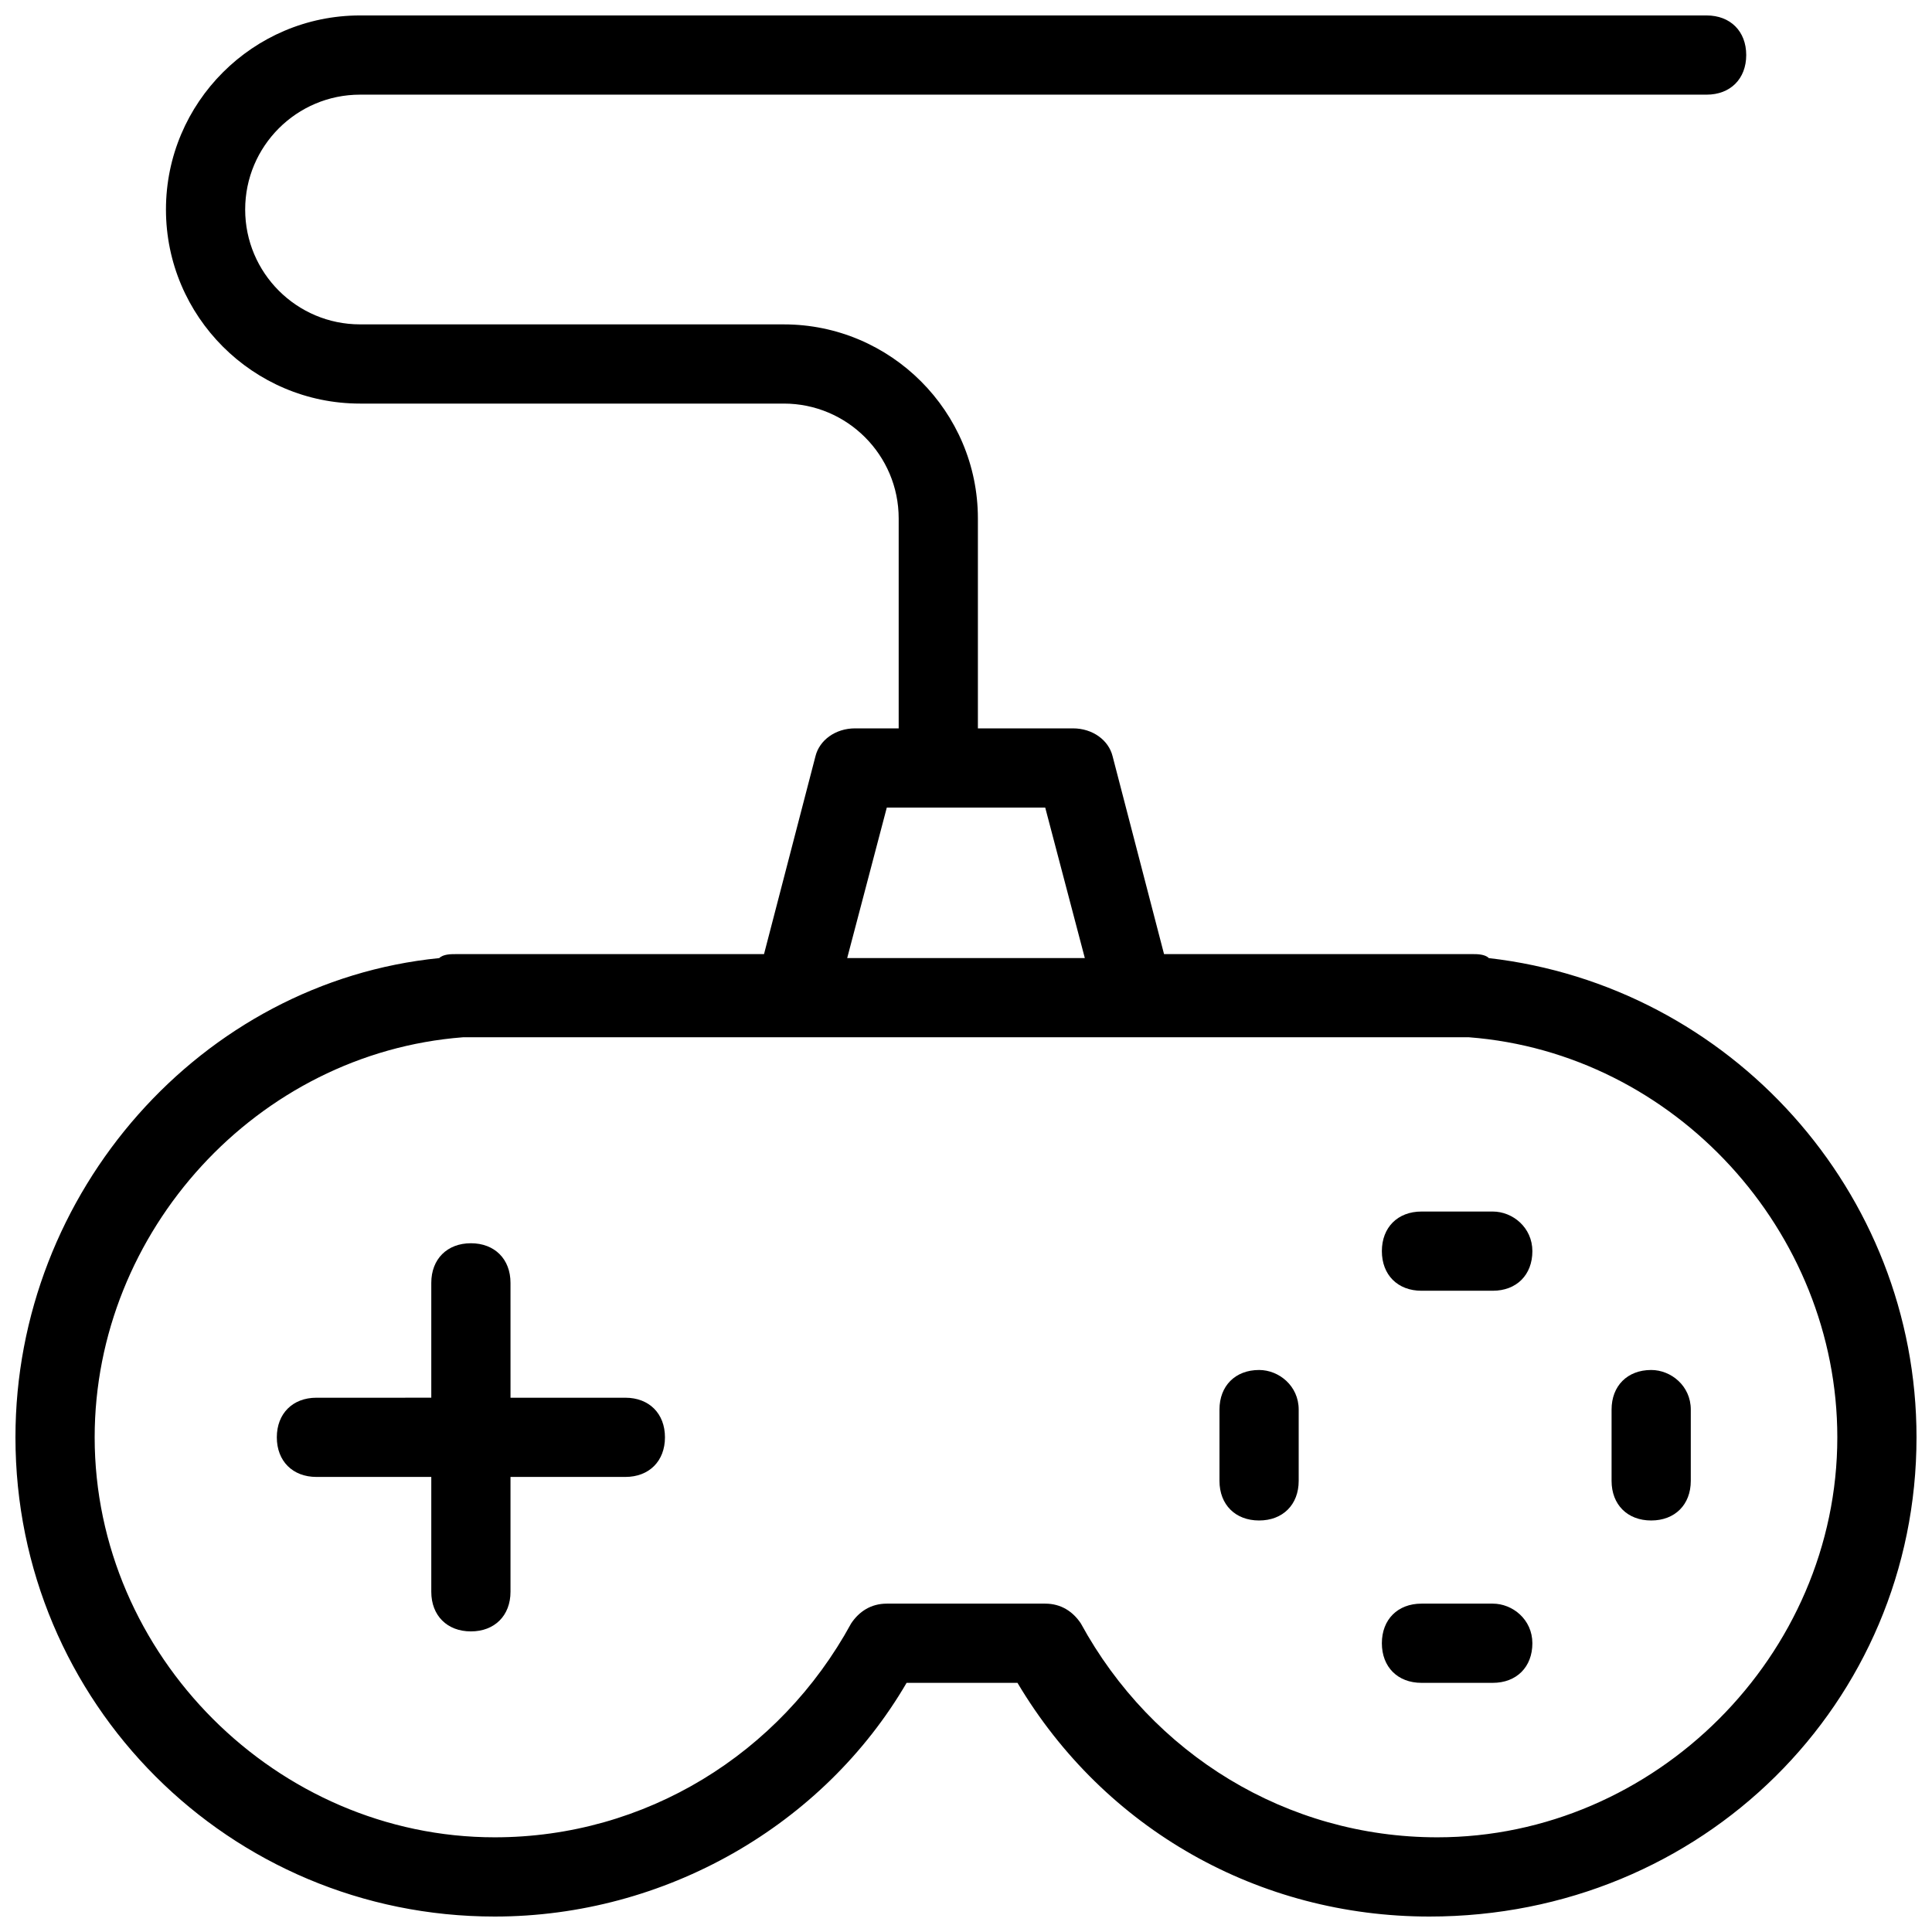
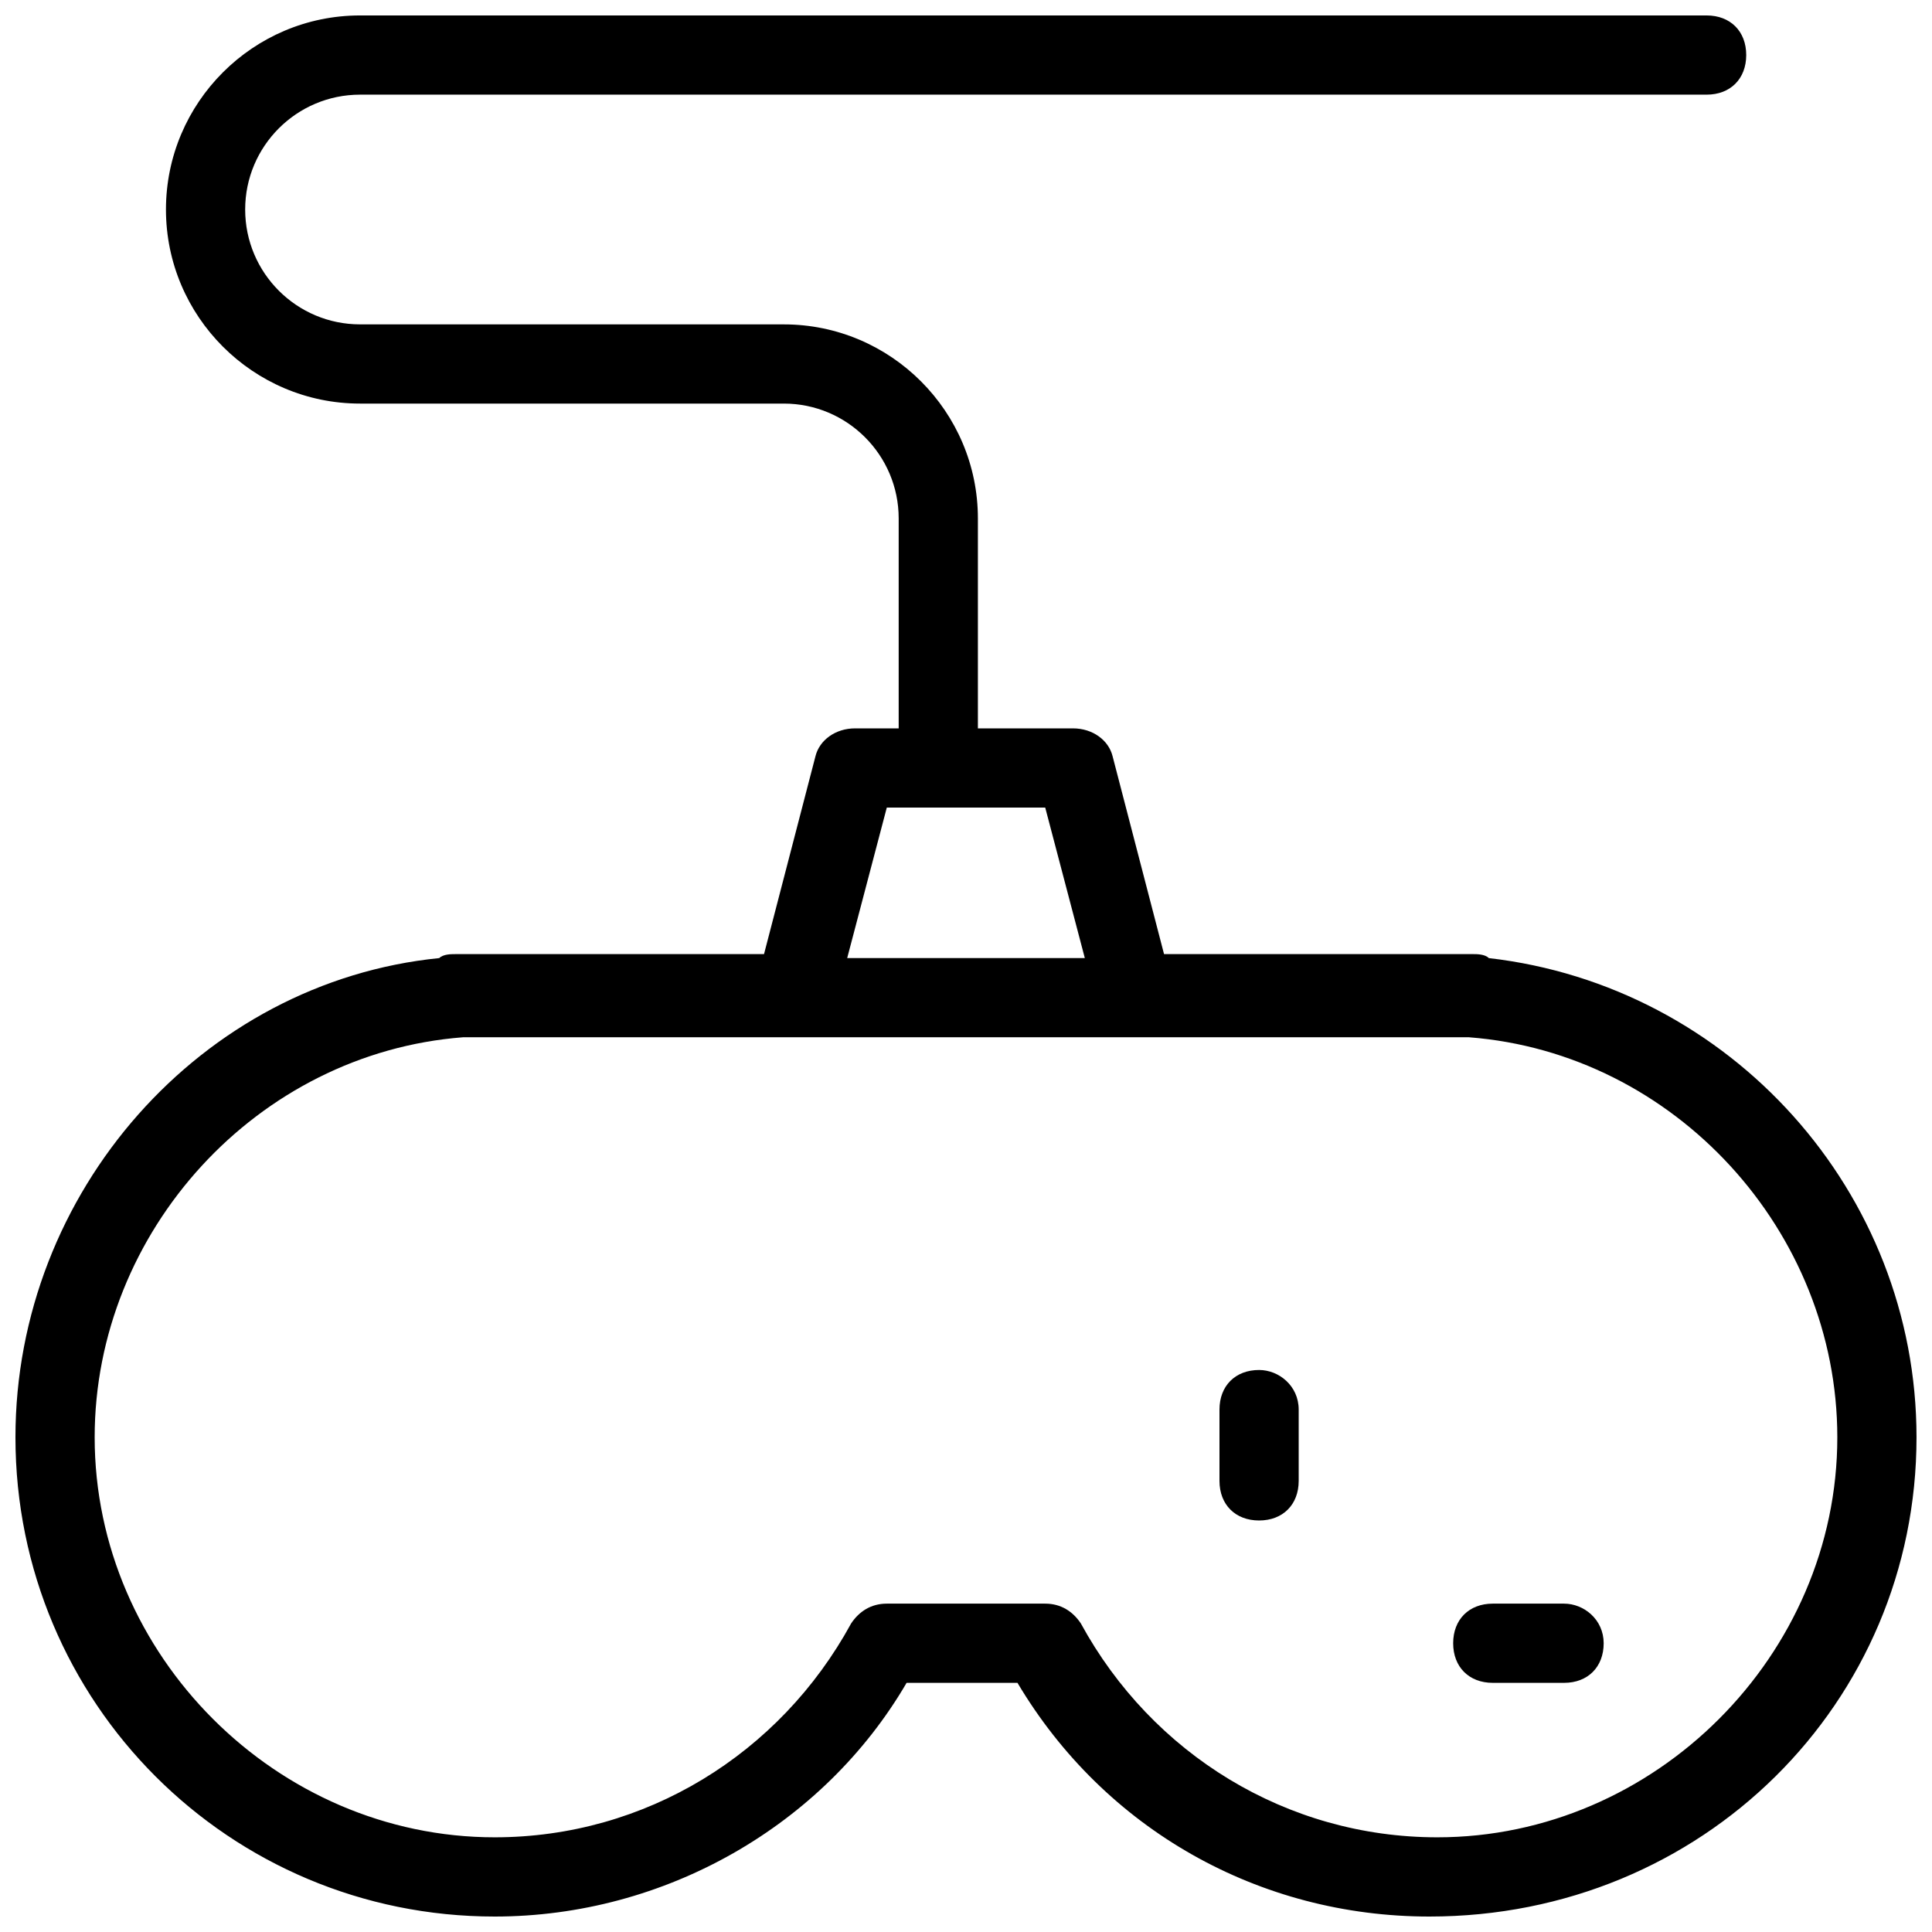
<svg xmlns="http://www.w3.org/2000/svg" width="800px" height="800px" version="1.1" viewBox="144 144 512 512">
  <defs>
    <clipPath id="a">
      <path d="m148.09 148.09h503.81v503.81h-503.81z" />
    </clipPath>
  </defs>
  <g clip-path="url(#a)">
    <path d="m538.55 397.9c-1.051-1.051-3.148-1.051-4.199-1.051l-81.867 0.004-13.645-52.48c-1.051-4.199-5.246-7.348-10.496-7.348h-25.191v-55.629c0-28.34-23.09-51.43-51.43-51.43l-112.31-0.004c-16.793 0-30.438-13.645-30.438-30.438 0-16.793 13.645-30.438 30.438-30.438h356.86c6.297 0 10.496-4.199 10.496-10.496s-4.199-10.496-10.496-10.496h-356.86c-28.34 0-51.43 23.09-51.43 51.43 0 28.34 23.09 51.43 51.43 51.43h112.31c16.793 0 30.438 13.645 30.438 30.438v55.633h-11.547c-5.246 0-9.445 3.148-10.496 7.348l-13.645 52.48h-81.867c-1.051 0-3.148 0-4.199 1.051-62.977 6.293-112.31 61.922-112.31 127 0 70.324 56.68 127 127 127 45.133 0 87.117-24.141 109.16-61.926h29.391c23.09 38.836 64.027 61.926 109.16 61.926 72.418 0 129.09-56.676 129.09-127 0-65.078-49.332-119.66-113.36-127zm-159.54-39.883h41.984l10.496 39.887-62.977-0.004zm145.89 272.89c-39.887 0-75.57-22.043-94.465-56.68-2.098-3.148-5.246-5.246-9.445-5.246h-41.984c-4.199 0-7.348 2.098-9.445 5.246-18.895 34.637-54.578 56.68-94.465 56.68-57.73 0-106.01-48.281-106.01-106.01 0-54.578 43.035-101.81 97.613-106.01h2.098 262.4 2.098c54.578 4.199 97.613 51.43 97.613 106.01 0 57.727-48.281 106.01-106.01 106.01z" />
  </g>
-   <path d="m539.6 465.07h-18.895c-6.297 0-10.496 4.199-10.496 10.496 0 6.297 4.199 10.496 10.496 10.496h18.895c6.297 0 10.496-4.199 10.496-10.496-0.004-6.297-5.25-10.496-10.496-10.496z" />
-   <path d="m539.6 568.98h-18.895c-6.297 0-10.496 4.199-10.496 10.496s4.199 10.496 10.496 10.496h18.895c6.297 0 10.496-4.199 10.496-10.496-0.004-6.297-5.25-10.496-10.496-10.496z" />
-   <path d="m581.58 507.06c-6.297 0-10.496 4.199-10.496 10.496v18.891c0 6.297 4.199 10.496 10.496 10.496s10.496-4.199 10.496-10.496v-18.895c0-6.293-5.246-10.492-10.496-10.492z" />
+   <path d="m539.6 568.98c-6.297 0-10.496 4.199-10.496 10.496s4.199 10.496 10.496 10.496h18.895c6.297 0 10.496-4.199 10.496-10.496-0.004-6.297-5.25-10.496-10.496-10.496z" />
  <path d="m477.67 507.06c-6.297 0-10.496 4.199-10.496 10.496v18.891c0 6.297 4.199 10.496 10.496 10.496s10.496-4.199 10.496-10.496v-18.895c0-6.293-5.246-10.492-10.496-10.492z" />
-   <path d="m309.73 514.41h-30.438l-0.004-30.441c0-6.297-4.199-10.496-10.496-10.496s-10.496 4.199-10.496 10.496v30.438l-30.438 0.004c-6.297 0-10.496 4.199-10.496 10.496s4.199 10.496 10.496 10.496h30.438v30.438c0 6.297 4.199 10.496 10.496 10.496s10.496-4.199 10.496-10.496v-30.438h30.438c6.297 0 10.496-4.199 10.496-10.496 0.004-6.297-4.195-10.496-10.492-10.496z" />
</svg>